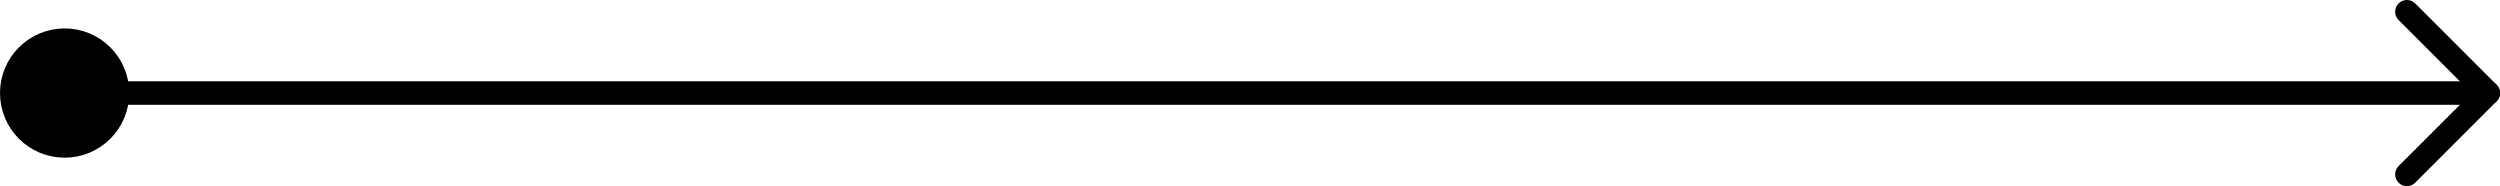
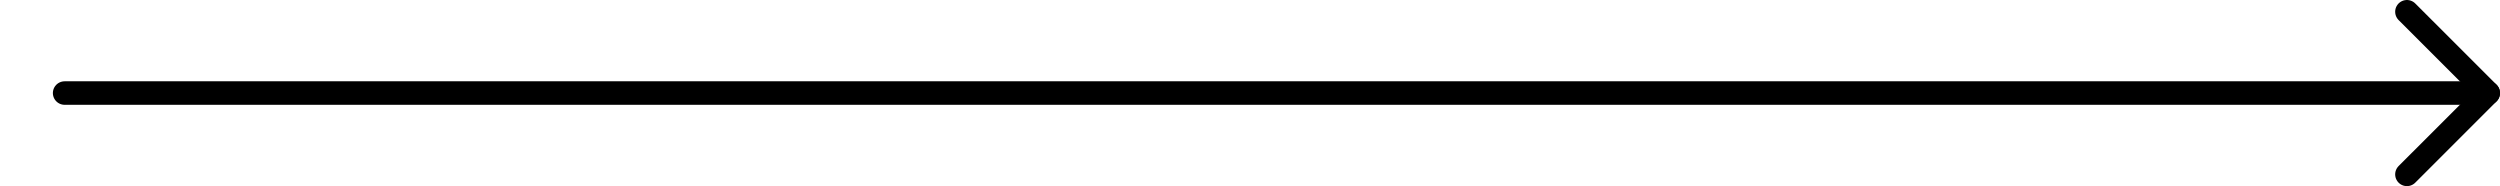
<svg xmlns="http://www.w3.org/2000/svg" id="Layer_1" viewBox="0 0 106.341 7.917">
  <defs>
    <style>.cls-1{fill:none;}.cls-1,.cls-2{stroke:#000;stroke-linecap:round;stroke-linejoin:round;}.cls-2{fill:#000;}</style>
  </defs>
  <line class="cls-1" x1="105.841" y1="3.958" x2="2.749" y2="3.958" />
  <polyline class="cls-1" points="102.382 .5 105.841 3.958 102.382 7.417" />
-   <circle class="cls-2" cx="2.749" cy="3.958" r="2.249" />
</svg>